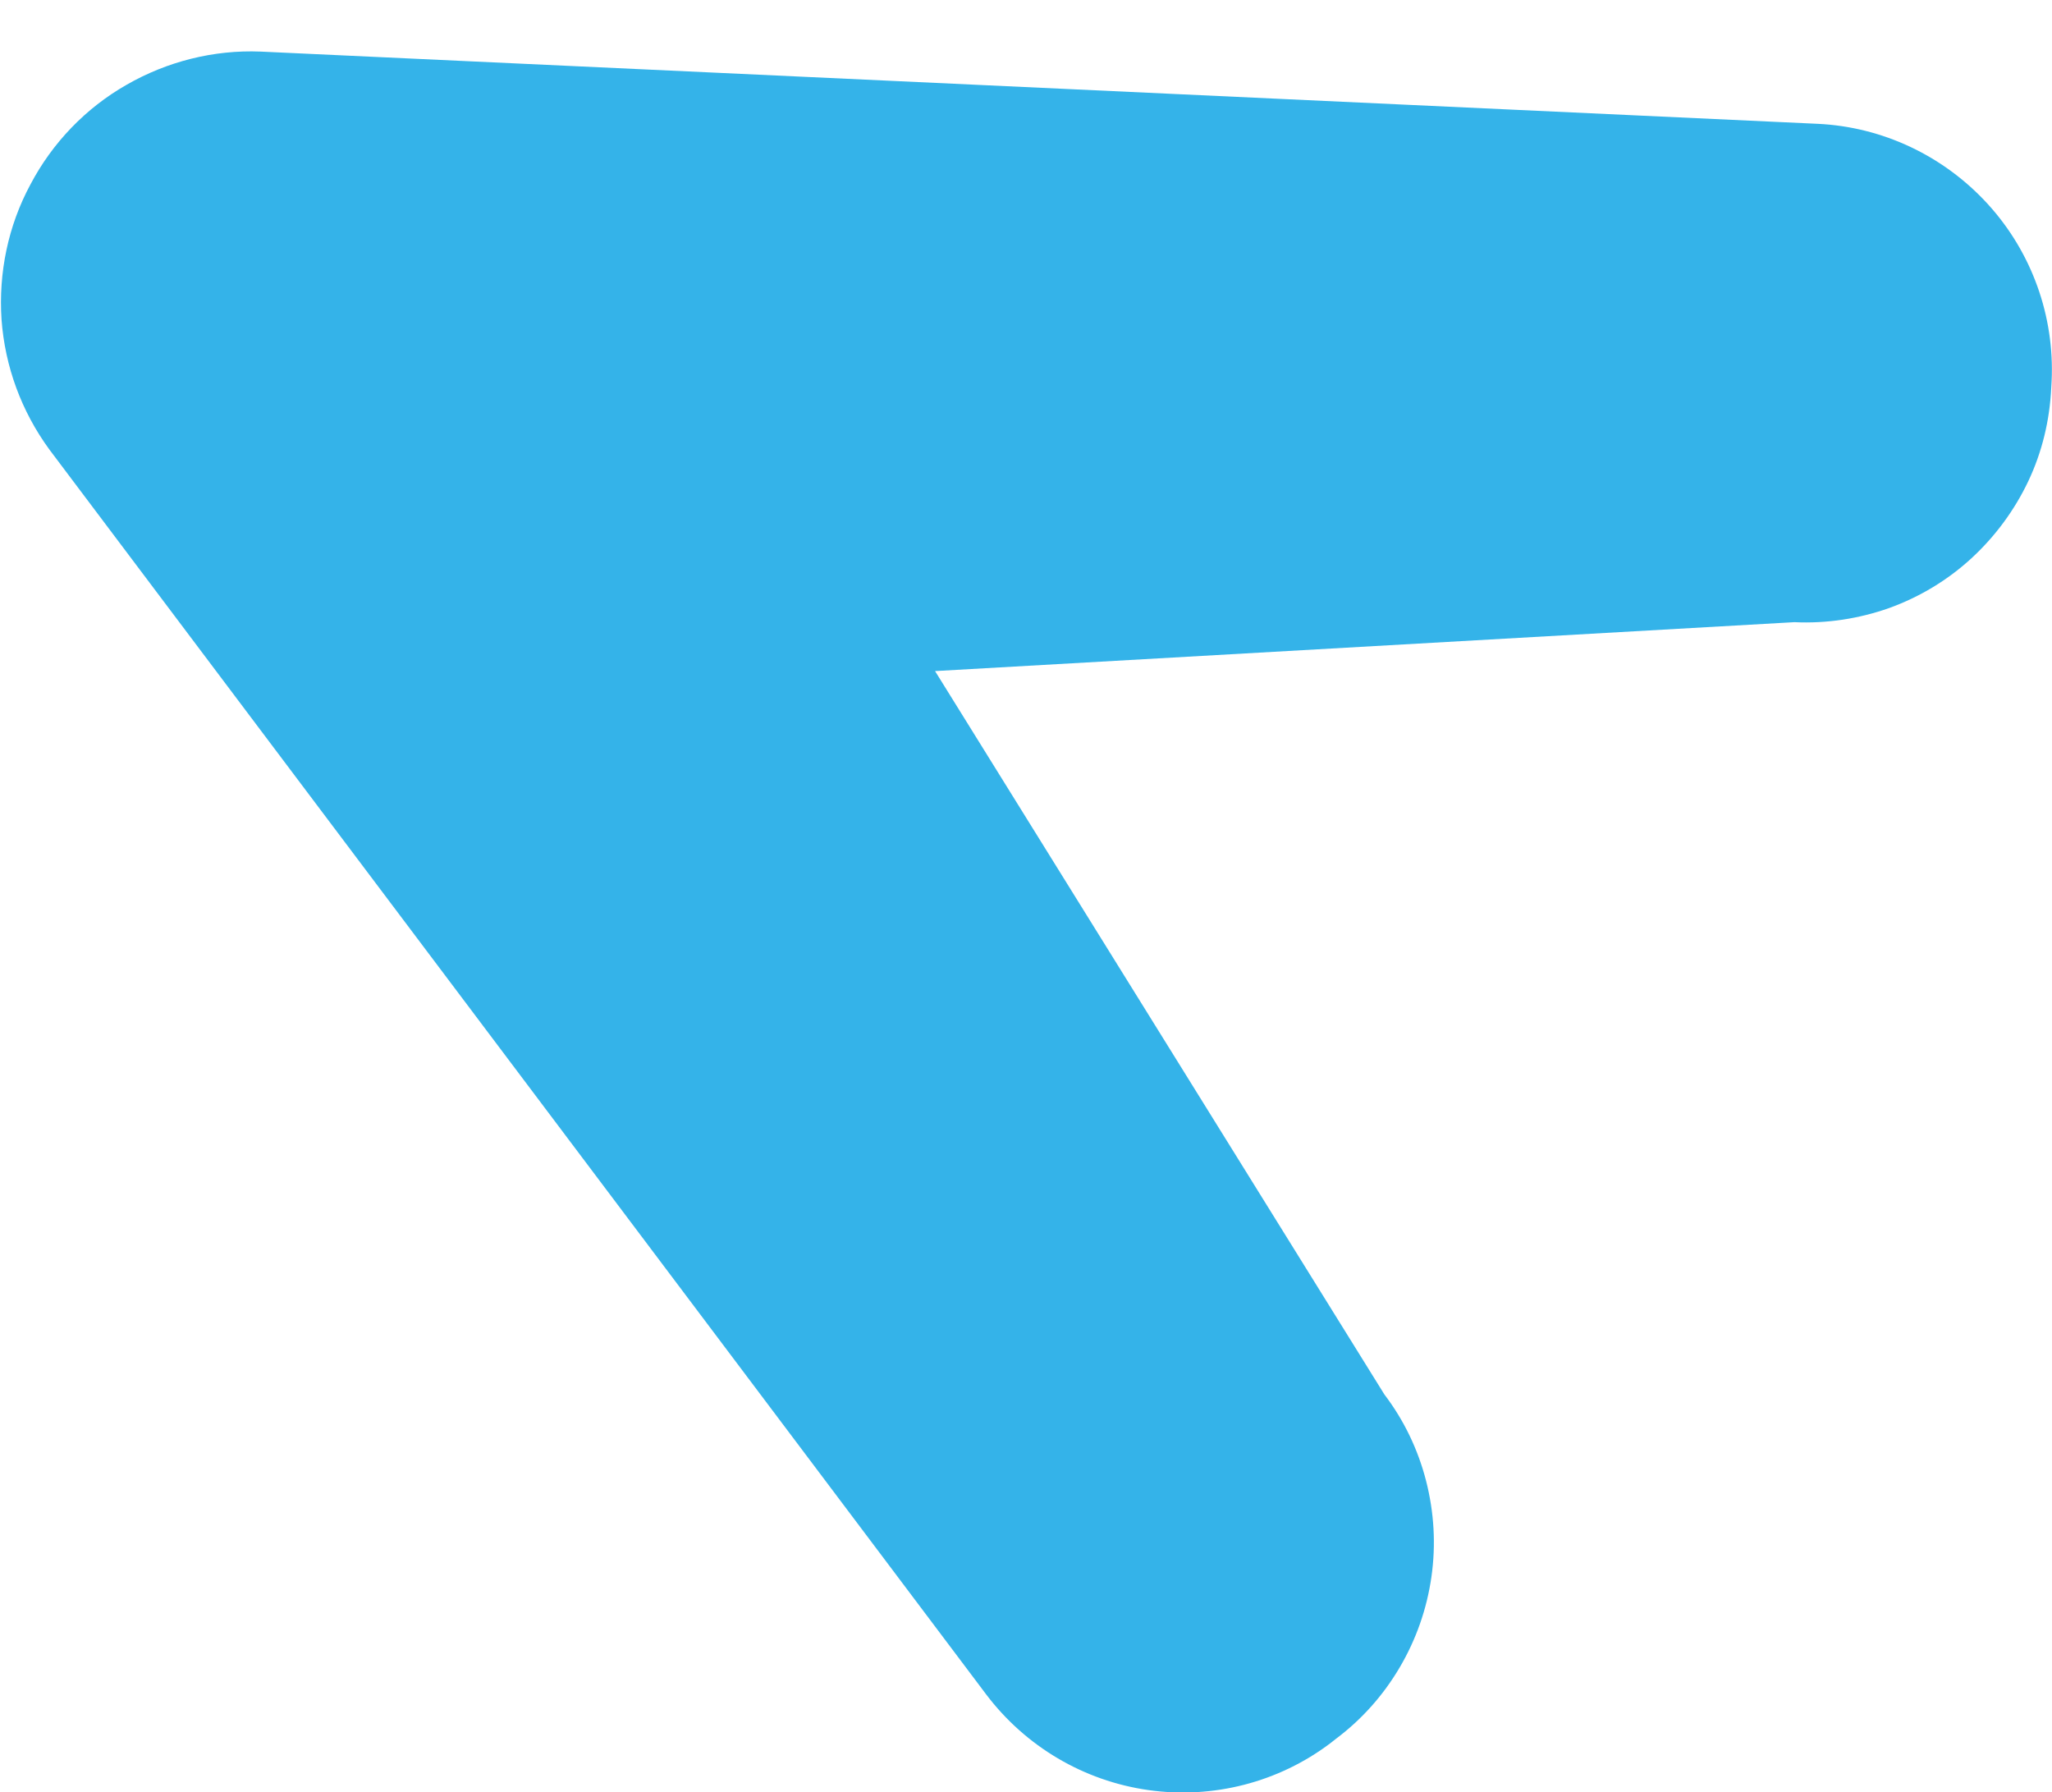
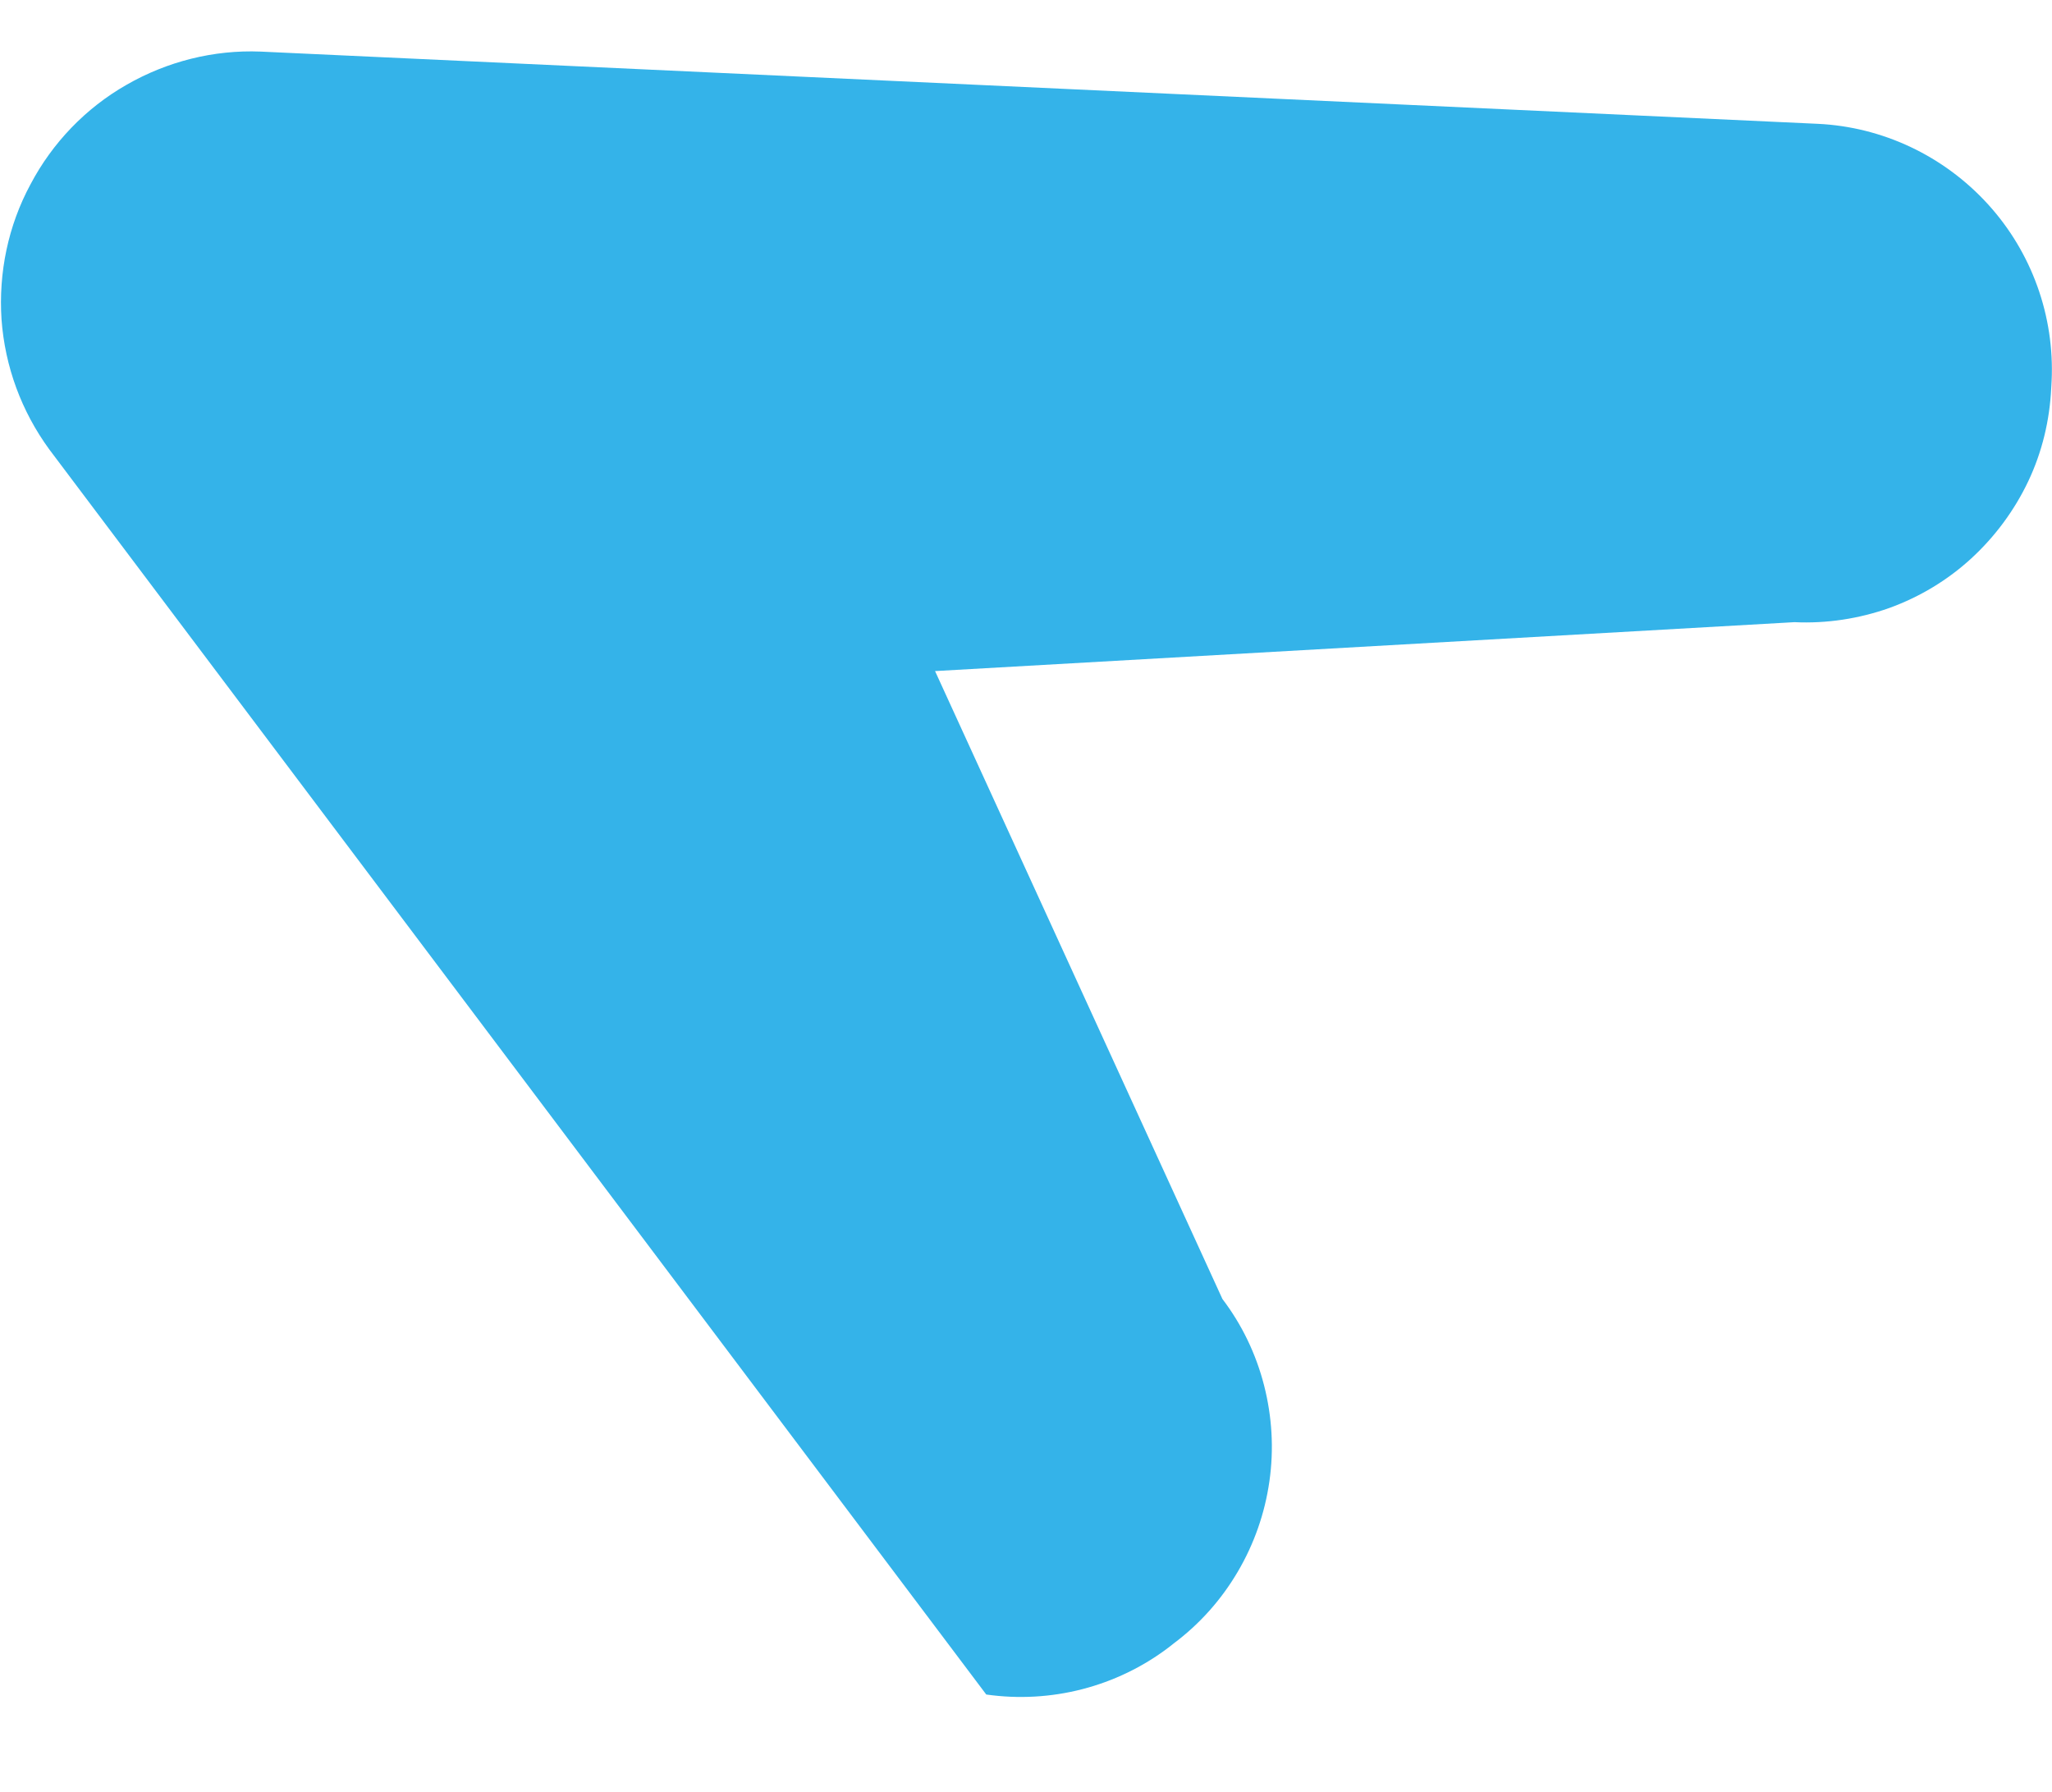
<svg xmlns="http://www.w3.org/2000/svg" version="1.1" id="Layer_1" x="0px" y="0px" viewBox="0 0 537 469" style="enable-background:new 0 0 537 469;" xml:space="preserve">
  <style type="text/css">
	.st0{fill:#34B3E9;}
</style>
-   <path class="st0" d="M475.7,32.4L68.2,13.5c-12.3-0.5-24.5,2.6-35.1,8.7c-10.7,6.1-19.4,15.2-25.1,26C2.1,59.1-0.4,71.4,0.4,83.6  c0.9,12.3,5.2,24,12.5,34l245.2,325.8c10.3,13.6,25.5,22.6,42.4,25c16.9,2.4,34.1-2,47.7-12.3l1.4-1.1c6.8-5.1,12.4-11.4,16.7-18.7  c4.3-7.3,7.1-15.3,8.3-23.7c1.2-8.4,0.7-16.9-1.4-25.1c-2.1-8.2-5.8-15.9-10.9-22.6L244.7,175.6l224.9-12.8  c8.4,0.4,16.9-0.9,24.8-3.7c8-2.9,15.3-7.3,21.5-13c6.2-5.7,11.3-12.6,14.9-20.2c3.6-7.6,5.6-15.9,6-24.4l0.1-1.8  c0.8-17-5.2-33.7-16.7-46.3C508.7,40.8,492.7,33.2,475.7,32.4z" />
+   <path class="st0" d="M475.7,32.4L68.2,13.5c-12.3-0.5-24.5,2.6-35.1,8.7c-10.7,6.1-19.4,15.2-25.1,26C2.1,59.1-0.4,71.4,0.4,83.6  c0.9,12.3,5.2,24,12.5,34l245.2,325.8c16.9,2.4,34.1-2,47.7-12.3l1.4-1.1c6.8-5.1,12.4-11.4,16.7-18.7  c4.3-7.3,7.1-15.3,8.3-23.7c1.2-8.4,0.7-16.9-1.4-25.1c-2.1-8.2-5.8-15.9-10.9-22.6L244.7,175.6l224.9-12.8  c8.4,0.4,16.9-0.9,24.8-3.7c8-2.9,15.3-7.3,21.5-13c6.2-5.7,11.3-12.6,14.9-20.2c3.6-7.6,5.6-15.9,6-24.4l0.1-1.8  c0.8-17-5.2-33.7-16.7-46.3C508.7,40.8,492.7,33.2,475.7,32.4z" />
</svg>